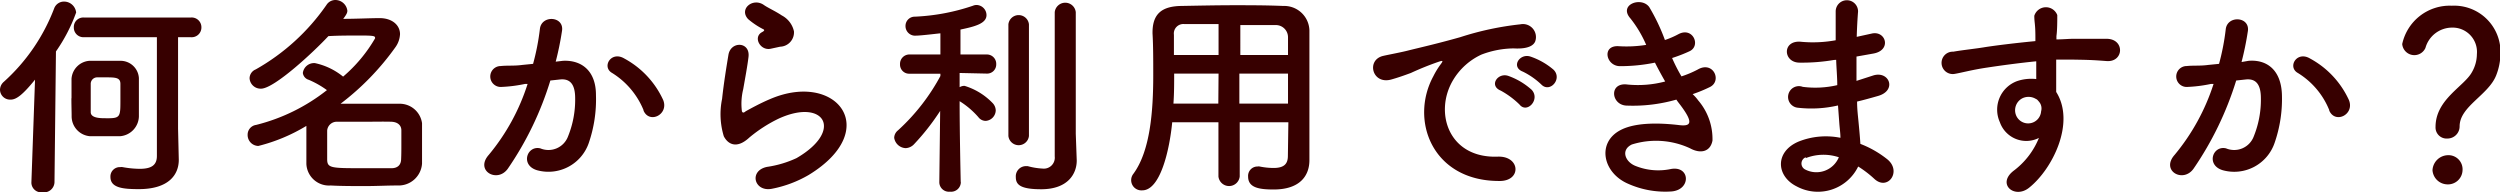
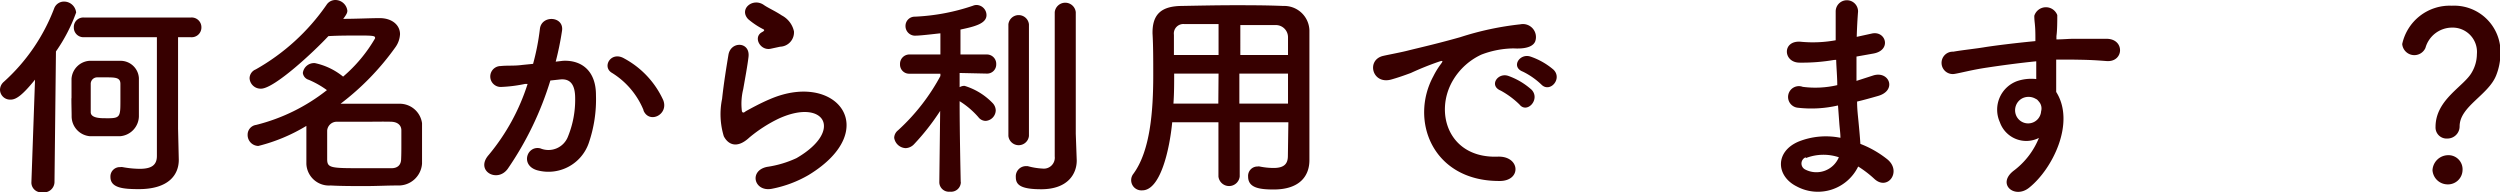
<svg xmlns="http://www.w3.org/2000/svg" width="205.55" height="15.82" viewBox="0 0 205.55 15.82">
  <defs>
    <style>.cls-1{fill:#370000;}</style>
  </defs>
  <title>アセット 43</title>
  <g id="レイヤー_2" data-name="レイヤー 2">
    <g id="Layer_3" data-name="Layer 3">
      <path class="cls-1" d="M2.88,6.55c-1,1.23-1.53,1.64-2,1.64A.83.83,0,0,1,0,7.38a.88.88,0,0,1,.31-.65A15.54,15.54,0,0,0,4.45.7.86.86,0,0,1,5.26.13a1,1,0,0,1,1,.9,13.68,13.68,0,0,1-1.66,3.2L4.48,15a.87.87,0,0,1-1,.81.81.81,0,0,1-.9-.78v0Zm3,1.53c0-.57,0-1.15,0-1.6A1.59,1.59,0,0,1,7.35,5c.36,0,.75,0,1.13,0s1,0,1.4,0a1.51,1.51,0,0,1,1.54,1.42c0,.44,0,1,0,1.61s0,1.15,0,1.56A1.68,1.68,0,0,1,9.87,11.2c-.38,0-.8,0-1.23,0s-.84,0-1.24,0A1.64,1.64,0,0,1,5.89,9.56C5.89,9.18,5.87,8.64,5.87,8.08Zm8.82,5.06v0c0,1.21-.81,2.41-3.29,2.41-1.26,0-2.33-.09-2.33-1a.77.77,0,0,1,.8-.81.79.79,0,0,1,.2,0,8,8,0,0,0,1.42.14c1,0,1.4-.34,1.4-1.06,0-1.78,0-7,0-9.76h-6a.79.79,0,0,1-.83-.81.78.78,0,0,1,.83-.81H15.7a.8.8,0,0,1,.86.81.8.8,0,0,1-.86.81H14.64c0,2.16,0,6.32,0,7.52ZM9.9,8.21c0-.49,0-1,0-1.31,0-.53-.4-.54-1.24-.54H8a.53.53,0,0,0-.54.54c0,.2,0,.6,0,1s0,1.05,0,1.32.23.5,1.11.5C9.9,9.74,9.9,9.69,9.9,8.21Z" />
      <path class="cls-1" d="M21.24,12a.9.9,0,0,1-.88-.92.81.81,0,0,1,.7-.81,15.39,15.39,0,0,0,5.82-2.86,7.5,7.5,0,0,0-1.5-.85A.67.67,0,0,1,24.9,6a.93.93,0,0,1,1-.81A5.46,5.46,0,0,1,28.21,6.3a12.1,12.1,0,0,0,2.63-3.15c0-.18,0-.23-1.23-.23-.81,0-1.8,0-2.61.05-1.19,1.28-4.45,4.32-5.54,4.32a.91.91,0,0,1-.94-.86.8.8,0,0,1,.5-.72A17.56,17.56,0,0,0,26.84.41.87.87,0,0,1,27.56,0a1,1,0,0,1,1,.88c0,.15-.05.29-.34.67,1.06,0,2.21-.06,3-.06,1,0,1.67.56,1.67,1.32a2,2,0,0,1-.37,1.06A21.45,21.45,0,0,1,28,8.53h1.83c1,0,2.07,0,3,0a1.85,1.85,0,0,1,1.87,1.6c0,.53,0,1.09,0,1.64s0,1.12,0,1.68a1.93,1.93,0,0,1-2,1.8c-.86,0-1.78.05-2.67.05s-2,0-2.84-.05a1.86,1.86,0,0,1-2-1.78c0-.44,0-.92,0-1.43s0-1.2,0-1.69A14.27,14.27,0,0,1,21.24,12ZM33,11.9c0-.41,0-.83,0-1.19s-.25-.68-.83-.7-1.49,0-2.26,0-1.54,0-2.18,0a.79.79,0,0,0-.83.72c0,.29,0,.61,0,1s0,.93,0,1.35c0,.75.3.75,3,.75.78,0,1.57,0,2.29,0,.45,0,.77-.22.79-.72C33,12.69,33,12.3,33,11.9Z" />
      <path class="cls-1" d="M46.28,5C47.79,4.92,49,5.8,49,7.81a11,11,0,0,1-.61,4A3.51,3.51,0,0,1,44.17,14c-1.42-.41-.84-2.07.26-1.8a1.72,1.72,0,0,0,2.28-1,8,8,0,0,0,.58-3.12c0-1.1-.38-1.62-1.21-1.55l-.83.09a26.35,26.35,0,0,1-3.49,7.24c-.86,1.23-2.74.18-1.57-1.13A17.32,17.32,0,0,0,43.38,6.9l-.21,0a11.62,11.62,0,0,1-2,.25.86.86,0,1,1,0-1.72c.56-.06,1.11,0,1.76-.09l.9-.09a19.22,19.22,0,0,0,.56-2.87c.13-1.17,2-1.06,1.82.15a25,25,0,0,1-.52,2.54Zm6.63,4.05A6.49,6.49,0,0,0,50.33,6c-.88-.49-.09-1.84,1-1.19a7.37,7.37,0,0,1,3.2,3.42C55,9.42,53.39,10.21,52.91,9.09Z" />
      <path class="cls-1" d="M63.47,15.52c-1.46.29-1.93-1.49-.4-1.8A8.62,8.62,0,0,0,65.49,13c2-1.16,2.52-2.4,2.14-3.12s-1.69-1-3.6-.13a11.62,11.62,0,0,0-2.41,1.55c-1.07,1-1.79.53-2.11-.1a6.22,6.22,0,0,1-.14-3.07c.14-1.31.37-2.7.52-3.61.18-1.16,1.82-1.12,1.65.18-.09.75-.28,1.76-.43,2.62A5,5,0,0,0,61,9.15c.06.14.15.14.31,0,.36-.2,1.21-.67,2-1,5.44-2.35,9.28,2.51,3.19,6.23A9.63,9.63,0,0,1,63.47,15.52ZM63.4,4c-.87.22-1.51-.93-.76-1.35.09-.05.27-.14.15-.23a6.33,6.33,0,0,1-1.28-.85c-.78-.84.41-1.8,1.31-1.15.33.23.94.5,1.46.85a1.94,1.94,0,0,1,1,1.31,1.18,1.18,0,0,1-1.14,1.26Z" />
      <path class="cls-1" d="M79,15a.8.8,0,0,1-.89.76.79.79,0,0,1-.88-.76v0l.07-5.88a19.07,19.07,0,0,1-2.14,2.73,1,1,0,0,1-.7.33,1,1,0,0,1-.94-.85.81.81,0,0,1,.31-.61,16.78,16.78,0,0,0,3.49-4.47l0-.19-2.52,0h0A.75.75,0,0,1,74,5.28a.77.77,0,0,1,.81-.8h2.51l0-1.74c-.07,0-1.6.19-2,.19a.79.79,0,0,1-.87-.79.76.76,0,0,1,.78-.77A17.08,17.08,0,0,0,80,.47.75.75,0,0,1,80.3.41a.84.84,0,0,1,.81.83c0,.69-.94.94-2.14,1.19,0,.41,0,1.17,0,2.05h2.13a.77.77,0,0,1,.81.8.75.75,0,0,1-.8.77h0L78.9,6V7.17a.74.74,0,0,1,.41-.11,5.37,5.37,0,0,1,2.29,1.4.91.91,0,0,1,.27.61.89.89,0,0,1-.83.87.76.76,0,0,1-.6-.31A6.82,6.82,0,0,0,78.9,8.32c0,2.72.09,6.62.09,6.62ZM82.91,2A.85.85,0,0,1,84.6,2v9.18a.85.85,0,0,1-1.69,0Zm5.62,11.2v0c0,1.08-.72,2.36-2.92,2.36-1.74,0-2.09-.39-2.09-1a.84.84,0,0,1,.78-.9h.2a5.65,5.65,0,0,0,1.22.2.9.9,0,0,0,1-1c0-.67,0-5.67,0-9V1a.87.87,0,0,1,1.73,0V11Z" />
      <path class="cls-1" d="M105.93,10.05h-4v4.46a.88.88,0,0,1-1.75,0V10.05h-3.8c-.23,2.37-1,5.6-2.46,5.6a.84.84,0,0,1-.74-1.35c1.4-1.89,1.64-5.19,1.64-8.11,0-1.27,0-2.46-.06-3.45V2.68c0-1.49.71-2.16,2.34-2.19s3-.06,4.42-.06c1.26,0,2.53,0,4,.06a2.07,2.07,0,0,1,2.14,2c0,2.65,0,6.23,0,8.22l0,2.46v0c0,1.26-.76,2.41-2.94,2.41-1.18,0-2.1-.14-2.1-1.06a.77.77,0,0,1,.77-.83.58.58,0,0,1,.18,0,5.81,5.81,0,0,0,1.14.12c.91,0,1.18-.37,1.18-1Zm-5.74-4H96.54c0,.79,0,1.64-.06,2.47h3.69Zm0-4.07c-.92,0-1.85,0-2.81,0a.78.78,0,0,0-.86.88V4.52h3.67Zm5.71,2.54c0-.52,0-1,0-1.46a1,1,0,0,0-1-1c-1,0-1.95,0-2.92,0V4.52Zm0,1.53h-4l0,2.47h4Z" />
      <path class="cls-1" d="M117.85,6.27a6.36,6.36,0,0,1,.57-.94c.29-.38.2-.36-.14-.25A24.41,24.41,0,0,0,116,6c-.57.21-1.08.39-1.62.54-1.58.43-2.07-1.64-.63-1.95.38-.09,1.42-.28,2-.43.88-.22,2.47-.58,4.3-1.1A24.52,24.52,0,0,1,125,2a1.07,1.07,0,0,1,1.23,1.39c-.11.3-.51.66-1.77.59a7.58,7.58,0,0,0-2.66.51,5.3,5.3,0,0,0-2.33,2.1c-1.58,2.65-.37,6.43,3.66,6.29,1.89-.08,2,2.05.11,2C117.76,14.87,115.89,9.88,117.85,6.27Zm5.54,1.18c-1-.41-.23-1.53.65-1.2a5.76,5.76,0,0,1,1.89,1.13c.74.79-.38,2-1,1.21A7,7,0,0,0,123.39,7.45Zm1.82-1.56c-1-.38-.27-1.53.62-1.24a5.77,5.77,0,0,1,1.9,1.08c.76.75-.3,1.94-1,1.22A6.11,6.11,0,0,0,125.21,5.89Z" />
-       <path class="cls-1" d="M139.63,8.26a4.87,4.87,0,0,1,1.17,3.3c-.18.94-1,1.1-1.85.63a6.65,6.65,0,0,0-4.78-.31c-.93.45-.55,1.41.27,1.75a5,5,0,0,0,2.92.27c1.6-.31,1.71,1.69.09,1.84a7.5,7.5,0,0,1-3.56-.62c-2.13-.9-2.63-3.42-.62-4.44,1.34-.69,3.55-.54,4.74-.4,1,.13,1.26-.14.22-1.55-.13-.18-.27-.34-.4-.54a13,13,0,0,1-4.14.49c-1.24-.09-1.41-1.93.12-1.73a8.72,8.72,0,0,0,3.1-.25c-.27-.47-.56-1-.84-1.55a14.23,14.23,0,0,1-2.87.29c-1.17,0-1.53-1.75-.09-1.64a10.2,10.2,0,0,0,2.24-.11,9.59,9.59,0,0,0-1.3-2.18c-1-1.13.9-1.82,1.55-.93a15.82,15.82,0,0,1,1.29,2.71A7,7,0,0,0,138,2.81c1.19-.63,1.87.95.92,1.4a12.08,12.08,0,0,1-1.44.56,13.38,13.38,0,0,0,.77,1.51,8.41,8.41,0,0,0,1.35-.57c1.26-.72,2,.93,1,1.44a11.56,11.56,0,0,1-1.43.59C139.36,7.92,139.5,8.08,139.63,8.26Z" />
      <path class="cls-1" d="M150.79,4.93a15.52,15.52,0,0,1-2.83.22c-1.38,0-1.46-1.91.18-1.71a10.38,10.38,0,0,0,2.79-.13c0-1,0-1.8,0-2.37a.92.92,0,0,1,1.84,0c-.05.65-.09,1.37-.11,2.09l1.23-.27c1.18-.27,1.67,1.4.1,1.65l-1.35.24c0,.66,0,1.33,0,2L154,6.21c1.33-.43,2,1.23.41,1.68-.63.18-1.2.34-1.72.46,0,.62.07,1.17.12,1.7s.11,1.13.15,1.78a8.34,8.34,0,0,1,2.23,1.28c1.2,1,0,2.63-1.1,1.58a8.9,8.9,0,0,0-1.31-1,3.68,3.68,0,0,1-5.05,1.64c-1.71-.85-1.81-2.86.15-3.69a6.05,6.05,0,0,1,3.44-.31c0-.38-.06-.76-.09-1.17s-.07-.94-.11-1.49a9.67,9.67,0,0,1-3.28.19.89.89,0,1,1,.38-1.72A7.94,7.94,0,0,0,151.06,7c0-.68-.07-1.38-.09-2.08Zm-2.32,8a.55.55,0,0,0-.06,1,2,2,0,0,0,2.78-1A4,4,0,0,0,148.47,13Z" />
      <path class="cls-1" d="M164.43,10.05a2.5,2.5,0,0,1,1.44-3.39,3.66,3.66,0,0,1,1.55-.16c0-.4,0-.94,0-1.46-1.51.15-3,.36-4,.51-1.29.19-2.14.43-2.68.52a.92.92,0,1,1-.14-1.82c.72-.13,1.89-.25,2.64-.38.91-.14,2.53-.34,4.11-.49V3.06c0-1.12-.09-1.19-.09-1.76a1,1,0,0,1,1.89-.06c0,.42,0,1.24-.07,1.73,0,.09,0,.18,0,.27.52,0,1-.05,1.39-.05.88,0,1.51,0,2.73,0,1.52,0,1.44,1.94,0,1.83-1.27-.1-1.71-.1-2.82-.12l-1.32,0c0,.58,0,1.14,0,1.66,0,.25,0,.63,0,1,1.6,2.52-.3,6.33-2.21,7.86-1.21,1-2.77-.32-1.21-1.44a6.33,6.33,0,0,0,2-2.64A2.3,2.3,0,0,1,164.43,10.05Zm3-1.89a1.16,1.16,0,0,0-1.15-.08,1.11,1.11,0,0,0-.53,1.37,1.07,1.07,0,0,0,2.07-.3.85.85,0,0,0-.1-.69A2.06,2.06,0,0,0,167.46,8.16Z" />
-       <path class="cls-1" d="M184.88,5c1.51-.12,2.67.76,2.74,2.77a11,11,0,0,1-.61,4A3.51,3.51,0,0,1,182.77,14c-1.42-.41-.84-2.07.26-1.8a1.72,1.72,0,0,0,2.28-1,8,8,0,0,0,.58-3.12c0-1.1-.38-1.62-1.21-1.55l-.82.09a26.65,26.65,0,0,1-3.5,7.24c-.86,1.23-2.73.18-1.56-1.13A17.49,17.49,0,0,0,182,6.9l-.21,0a11.62,11.62,0,0,1-2,.25.86.86,0,1,1,0-1.72c.56-.06,1.11,0,1.76-.09l.9-.09A19.22,19.22,0,0,0,183,2.41c.13-1.17,2-1.06,1.82.15a25,25,0,0,1-.52,2.54Zm6.63,4.05A6.38,6.38,0,0,0,188.93,6c-.88-.49-.09-1.84,1-1.19a7.37,7.37,0,0,1,3.2,3.42C193.61,9.42,192,10.21,191.51,9.09Z" />
      <path class="cls-1" d="M200.25,10.44c0-2.28,2.36-3.33,3-4.52a3,3,0,0,0,.4-1.47,2,2,0,0,0-2.06-2.18,2.28,2.28,0,0,0-2.17,1.67,1,1,0,0,1-1.91-.32A4,4,0,0,1,201.59.47a3.81,3.81,0,0,1,4,3.94,5.06,5.06,0,0,1-.36,1.8c-.65,1.62-3,2.54-3,4.18a1,1,0,0,1-1,1A.91.91,0,0,1,200.25,10.44Zm1,4.72A1.25,1.25,0,0,1,200,14a1.3,1.3,0,0,1,1.25-1.24A1.16,1.16,0,0,1,202.47,14,1.2,1.2,0,0,1,201.23,15.16Z" />
    </g>
  </g>
</svg>